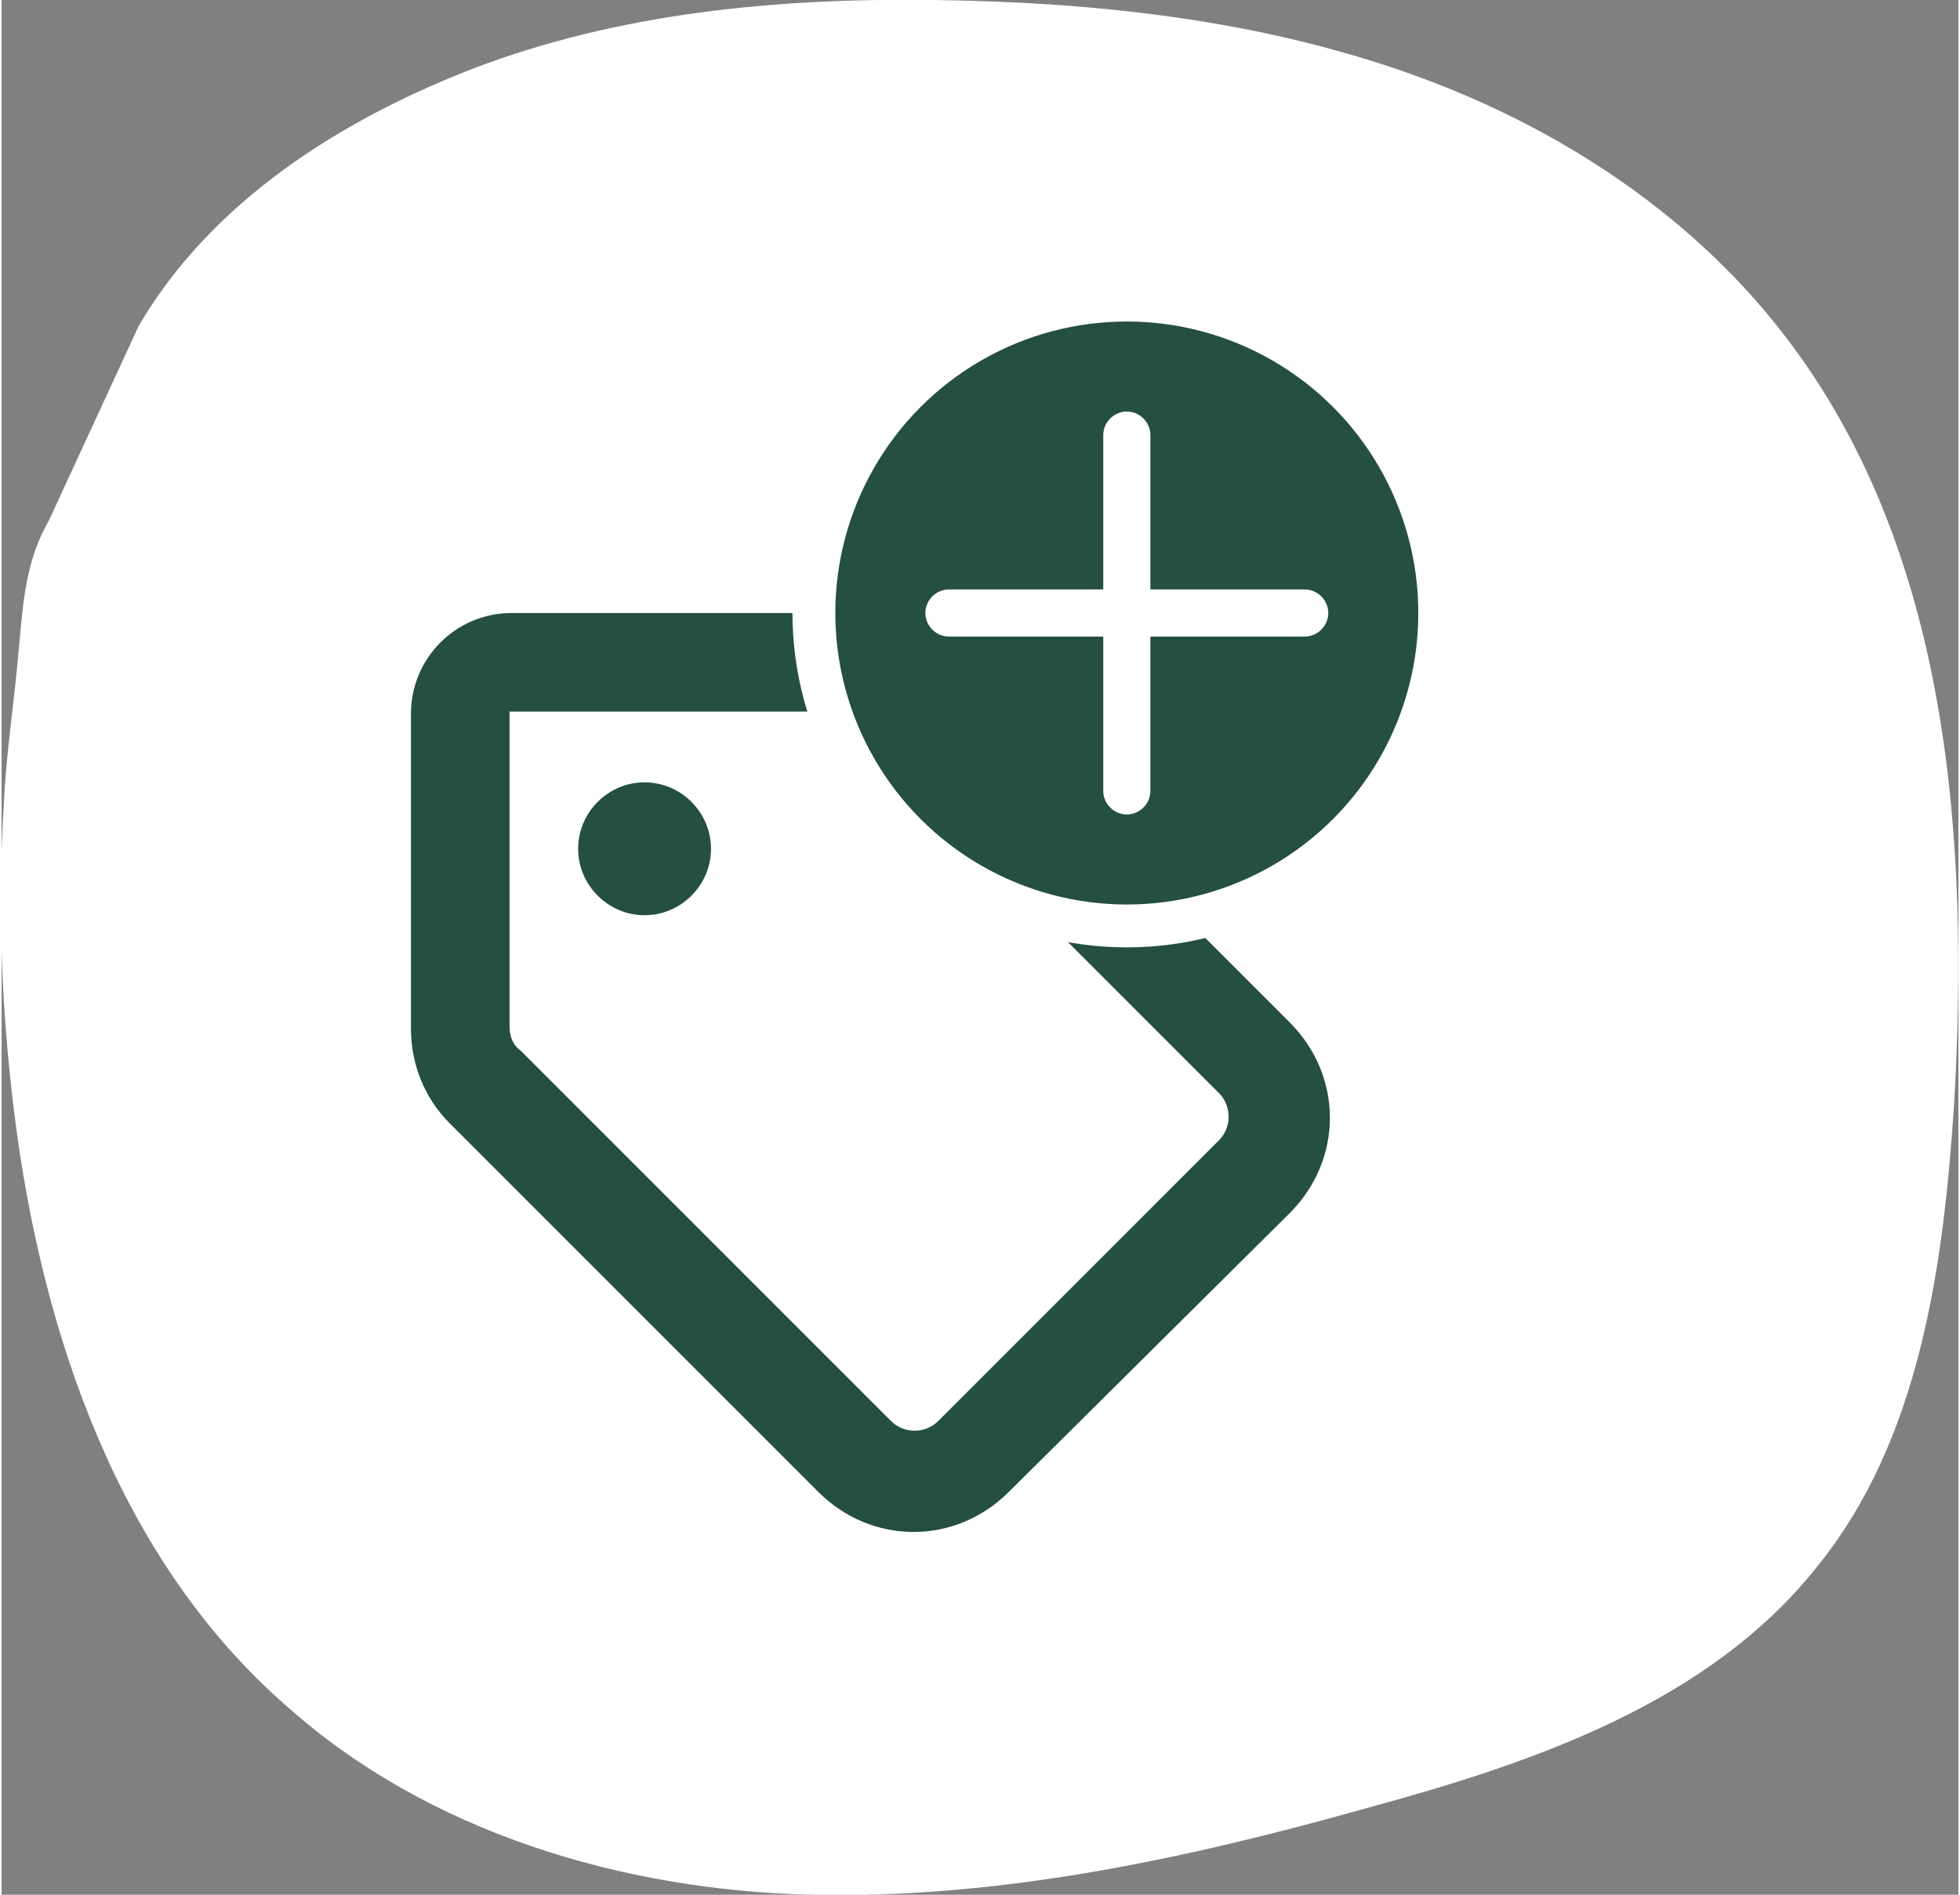
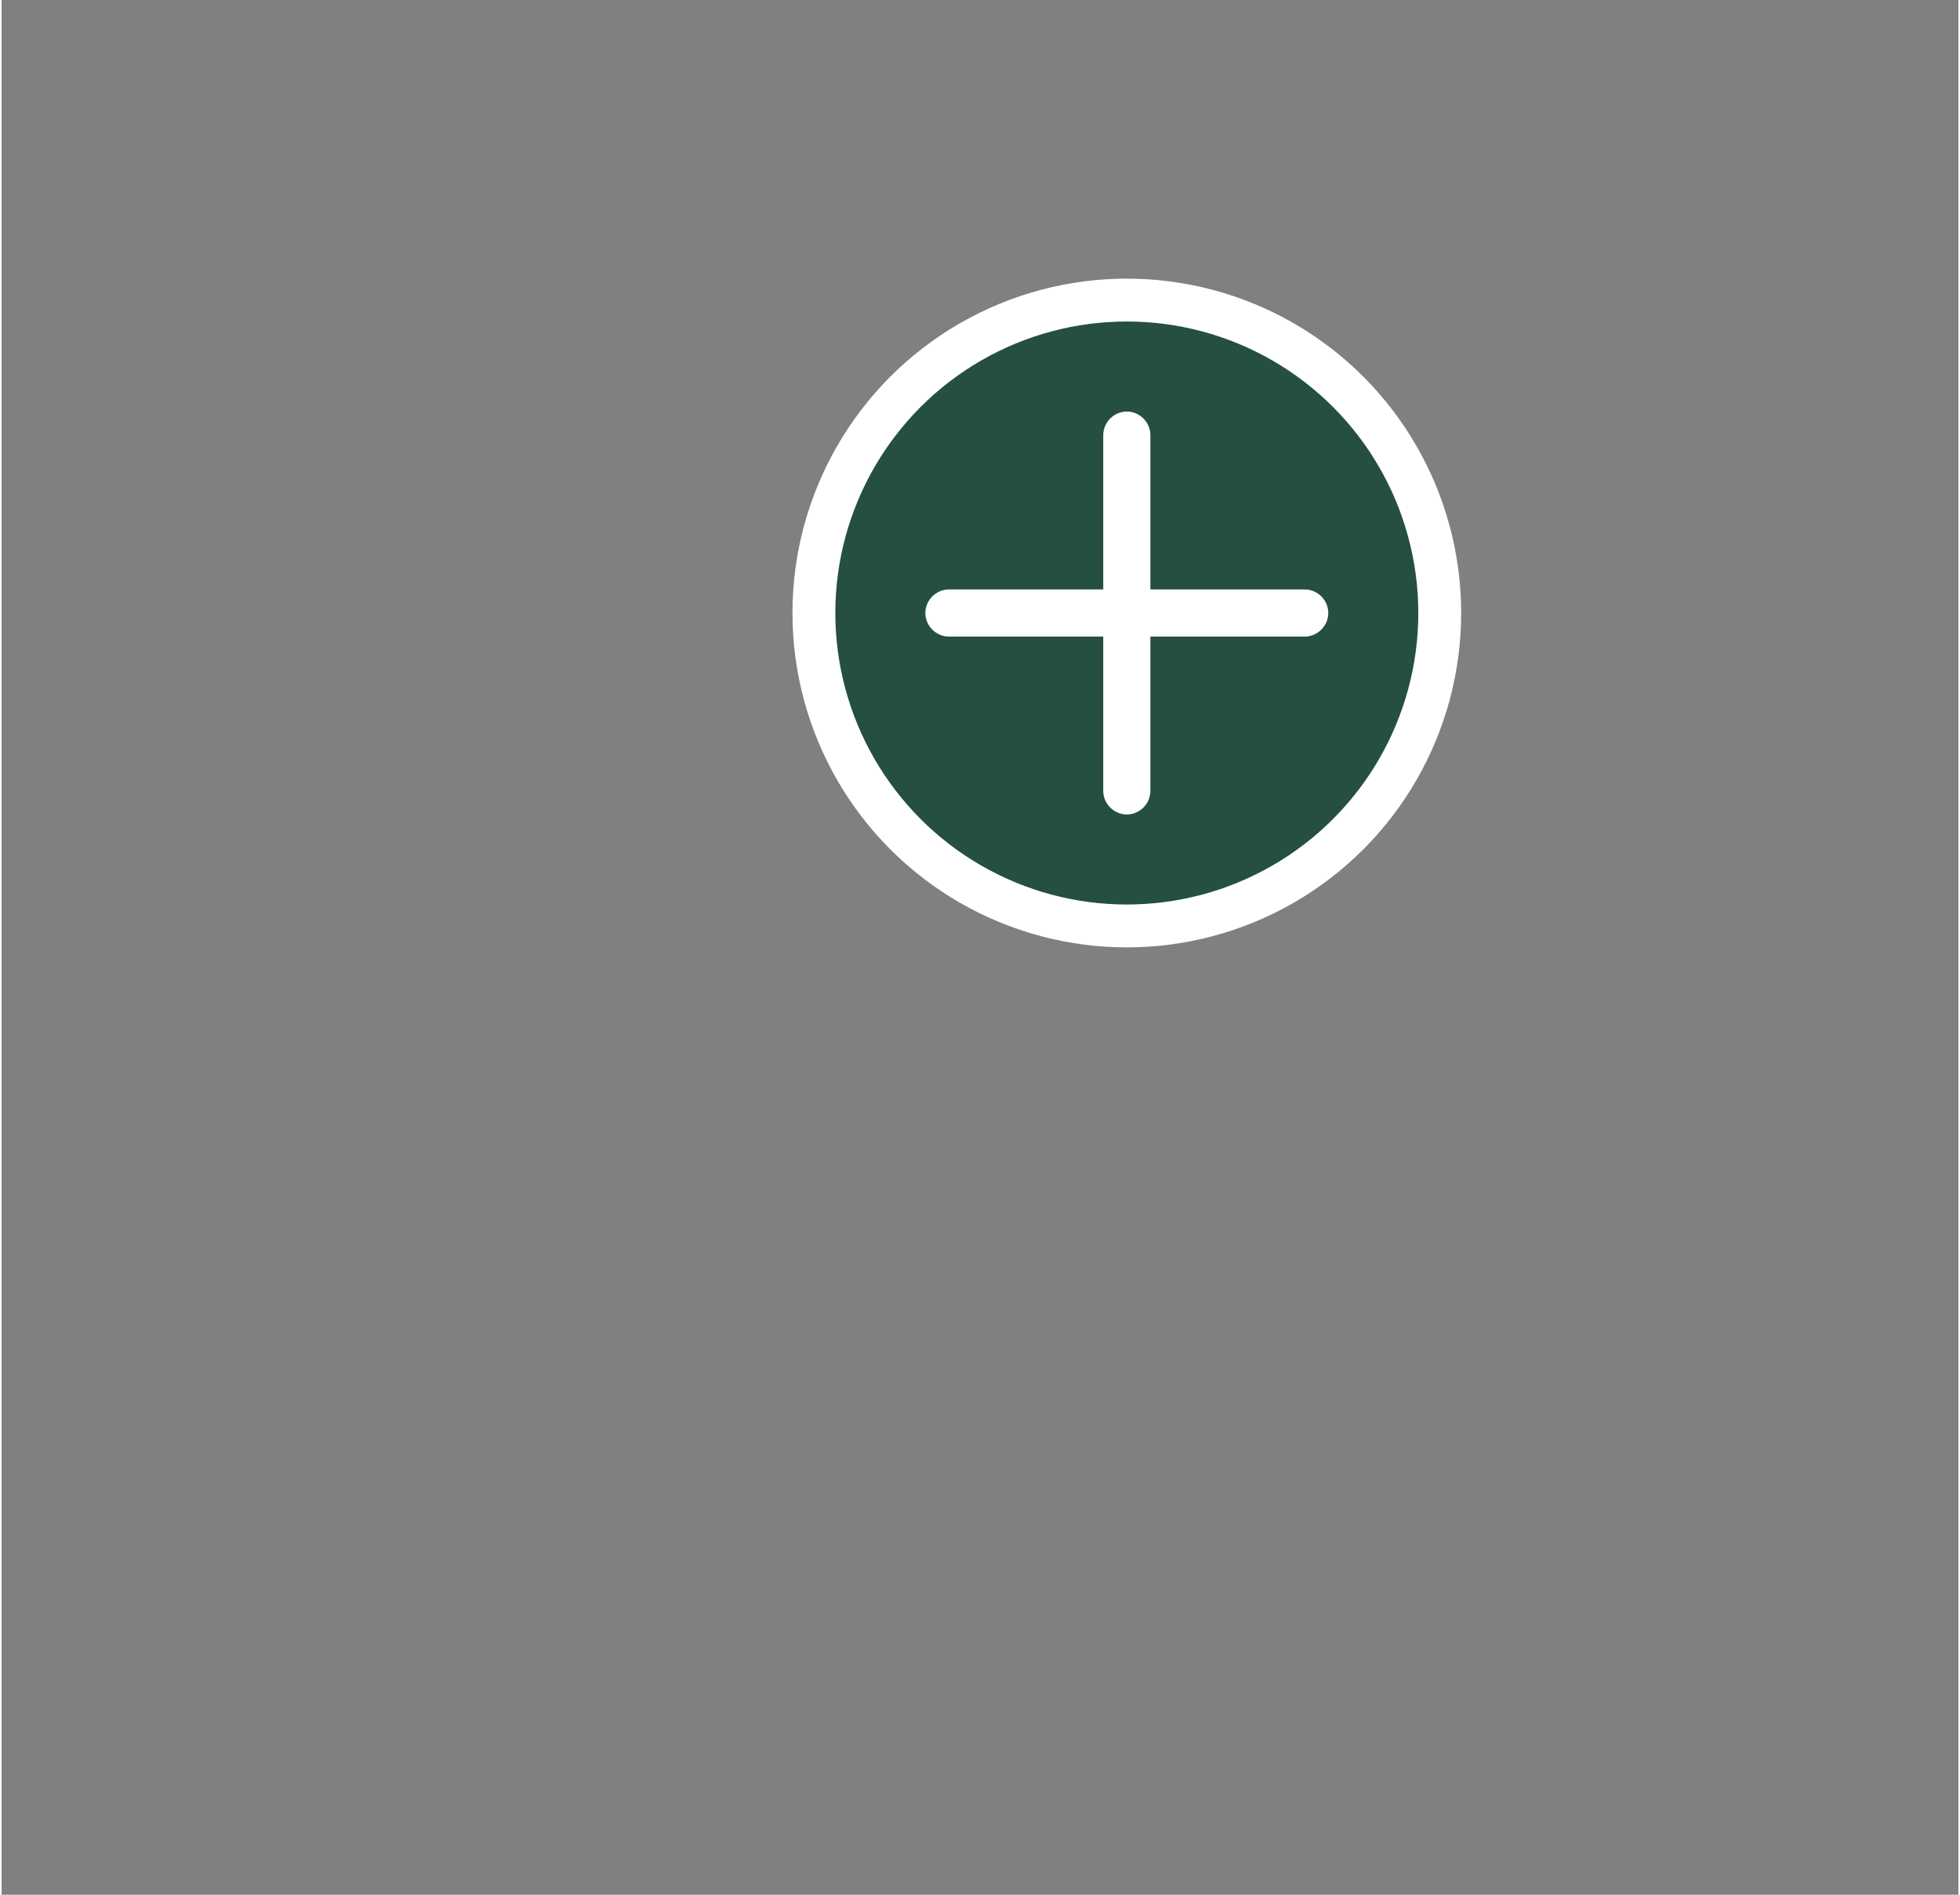
<svg xmlns="http://www.w3.org/2000/svg" version="1.1" id="Ebene_1" x="0px" y="0px" viewBox="0 0 91.3 88.4" style="enable-background:new 0 0 91.3 88.4;" xml:space="preserve" width="120" height="116">
  <rect x="0" y="0" width="91.3" height="88.4" fill="#808080" stroke="none" />
  <style type="text/css">
	.st0{fill:#FFFFFF;}
	.st1{fill:#244F41;}
	.st2{fill:#244F41;stroke:#FFFFFF;stroke-width:2;stroke-miterlimit:10;}
</style>
-   <path class="st0" d="M6.4,15.2c3.4-5.8,9.4-9.6,15.6-12C28.8,0.6,36.2-0.1,43.5,0c7.5,0.1,15,0.9,22.1,3.4s13.6,6.8,18,12.8  c7.3,9.9,8.2,23.1,7.5,35.3c-0.5,7.6-1.6,15.7-6.4,21.6c-5,6.3-13.1,9.1-20.8,11.2c-8.5,2.4-17.3,4.3-26.1,4.1s-17.9-2.9-24.5-8.8  C5.5,72.8,1.9,62.3,0.6,52C0,47.2-0.2,42.4,0.1,37.6c0.1-2.4,0.5-4.9,0.7-7.3c0.2-2.1,0.3-4.1,1.4-6L6.4,15.2z" />
-   <path class="st1" d="M26.9,39.6c0-1.7,1.4-3.1,3.1-3.1c1.7,0,3.1,1.4,3.1,3.1s-1.4,3.1-3.1,3.1C28.3,42.7,26.9,41.3,26.9,39.6z   M38.4,28.6c1.7,0,3.3,0.7,4.4,1.8l17.3,17.3c2.5,2.5,2.5,6.4,0,8.9L47,69.6c-2.5,2.5-6.4,2.5-8.9,0L20.9,52.4  c-1.2-1.2-1.8-2.8-1.8-4.4V33.3c0-2.6,2.1-4.7,4.7-4.7H38.4z M24.2,49l17.3,17.3c0.6,0.6,1.6,0.6,2.2,0l13.1-13.1  c0.6-0.6,0.6-1.6,0-2.2L39.5,33.7c-0.3-0.3-0.7-0.5-1.1-0.5H23.7v14.7C23.7,48.4,23.9,48.8,24.2,49L24.2,49z" />
  <circle class="st2" cx="52.5" cy="28.6" r="14.6" />
  <path class="st0" d="M61.9,28.6c0,0.6-0.5,1.1-1.1,1.1h-7.2v7.2c0,0.6-0.5,1.1-1.1,1.1s-1.1-0.5-1.1-1.1v-7.2h-7.2  c-0.6,0-1.1-0.5-1.1-1.1c0-0.6,0.5-1.1,1.1-1.1h7.2v-7.2c0-0.6,0.5-1.1,1.1-1.1s1.1,0.5,1.1,1.1v7.2h7.2  C61.4,27.5,61.9,28,61.9,28.6z" />
</svg>